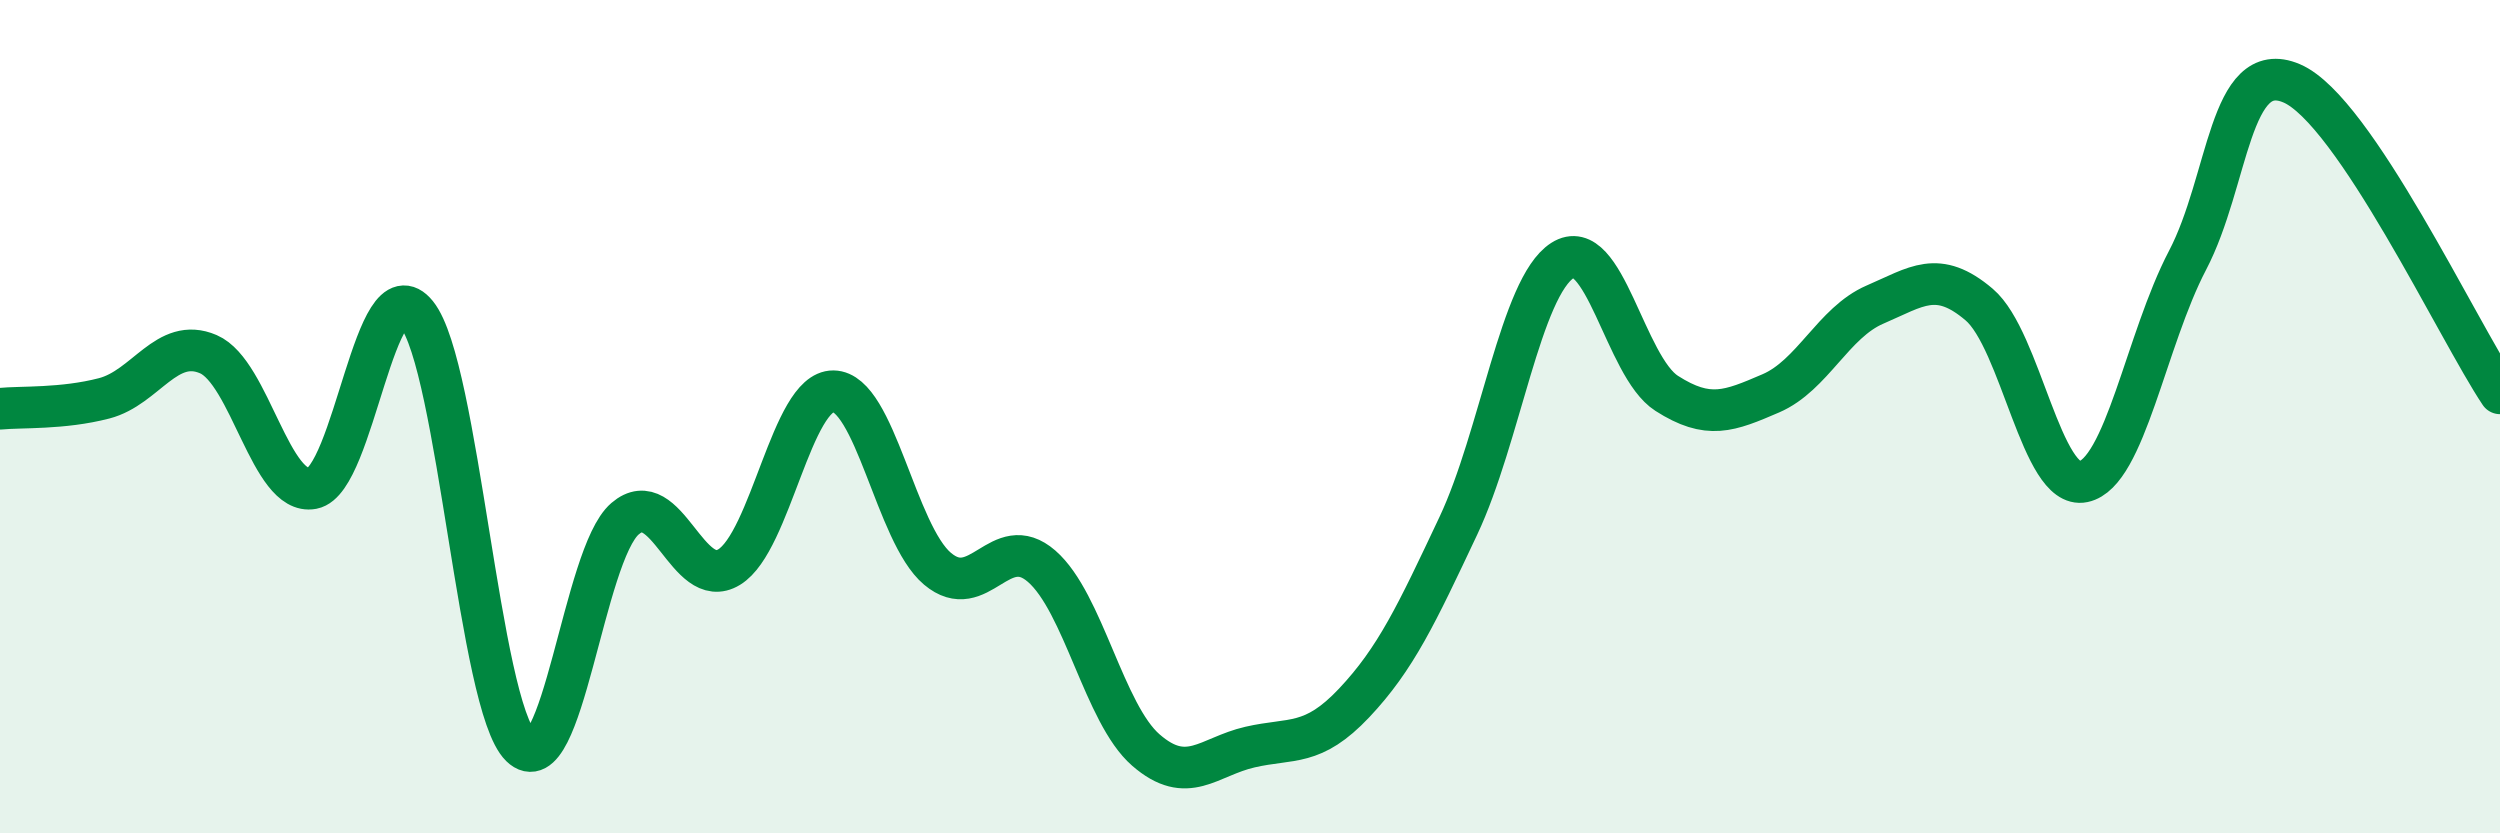
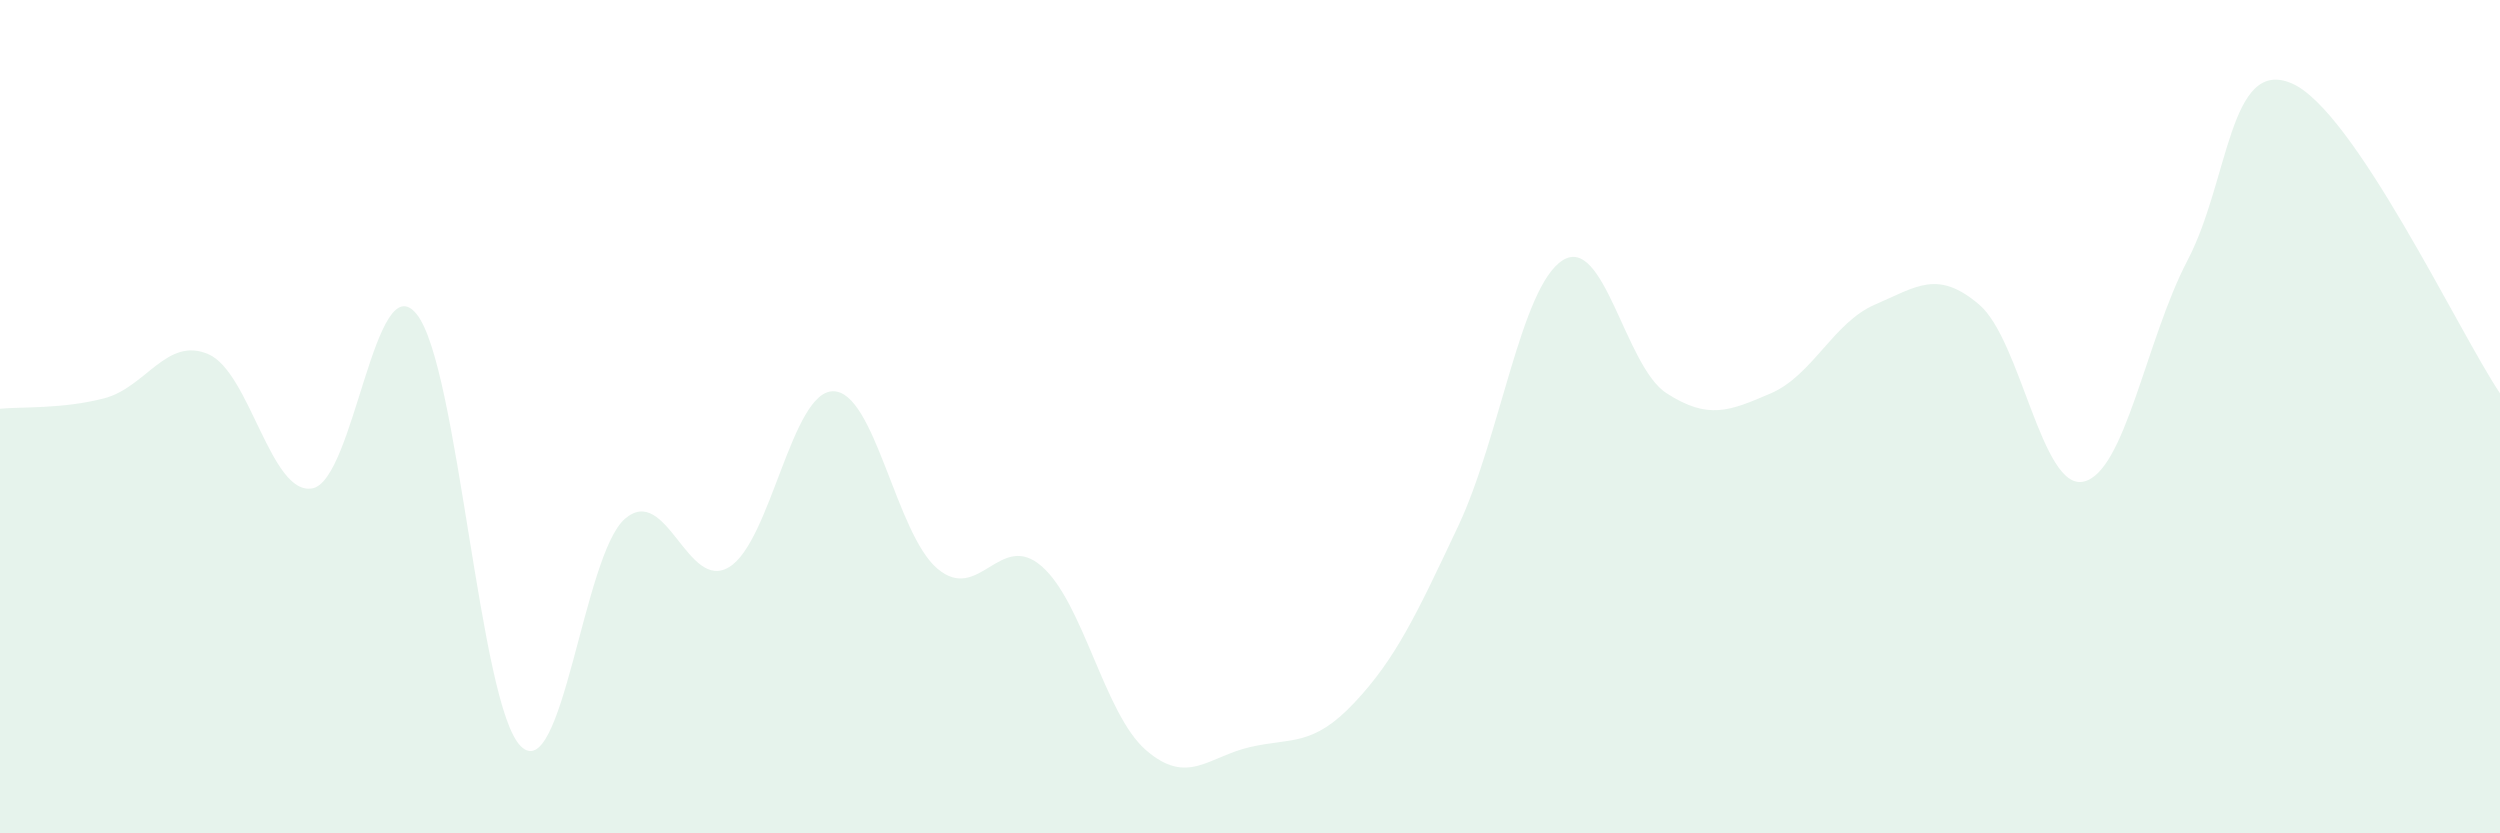
<svg xmlns="http://www.w3.org/2000/svg" width="60" height="20" viewBox="0 0 60 20">
  <path d="M 0,9.81 C 0.5,9.76 1.5,9.82 2.5,9.56 C 3.5,9.3 4,8.07 5,8.5 C 6,8.93 6.5,11.91 7.5,11.72 C 8.5,11.53 9,6.3 10,7.54 C 11,8.78 11.5,16.93 12.5,17.91 C 13.5,18.89 14,13.31 15,12.45 C 16,11.59 16.5,14.22 17.5,13.61 C 18.5,13 19,9.38 20,9.39 C 21,9.4 21.5,12.81 22.5,13.65 C 23.5,14.49 24,12.72 25,13.59 C 26,14.46 26.5,17.13 27.5,18 C 28.5,18.87 29,18.16 30,17.93 C 31,17.7 31.5,17.93 32.5,16.87 C 33.5,15.81 34,14.74 35,12.62 C 36,10.5 36.5,6.89 37.5,6.25 C 38.5,5.61 39,8.8 40,9.44 C 41,10.08 41.5,9.87 42.5,9.44 C 43.5,9.01 44,7.74 45,7.31 C 46,6.88 46.5,6.46 47.5,7.31 C 48.5,8.16 49,11.77 50,11.56 C 51,11.35 51.5,8.16 52.5,6.25 C 53.5,4.34 53.5,1.36 55,2 C 56.5,2.64 59,7.95 60,9.44L60 20L0 20Z" fill="#008740" opacity="0.1" stroke-linecap="round" stroke-linejoin="round" />
-   <path d="M 0,9.81 C 0.5,9.76 1.5,9.82 2.5,9.56 C 3.5,9.3 4,8.07 5,8.5 C 6,8.93 6.5,11.91 7.5,11.72 C 8.5,11.53 9,6.3 10,7.54 C 11,8.78 11.5,16.93 12.5,17.91 C 13.5,18.89 14,13.31 15,12.45 C 16,11.59 16.5,14.22 17.5,13.61 C 18.5,13 19,9.38 20,9.39 C 21,9.4 21.5,12.81 22.5,13.65 C 23.5,14.49 24,12.72 25,13.59 C 26,14.46 26.5,17.13 27.5,18 C 28.5,18.87 29,18.16 30,17.93 C 31,17.7 31.5,17.93 32.5,16.87 C 33.5,15.81 34,14.74 35,12.62 C 36,10.5 36.5,6.89 37.5,6.25 C 38.5,5.61 39,8.8 40,9.44 C 41,10.08 41.5,9.87 42.5,9.44 C 43.5,9.01 44,7.74 45,7.31 C 46,6.88 46.5,6.46 47.5,7.31 C 48.5,8.16 49,11.77 50,11.56 C 51,11.35 51.5,8.16 52.5,6.25 C 53.5,4.34 53.5,1.36 55,2 C 56.5,2.64 59,7.95 60,9.44" stroke="#008740" stroke-width="1" fill="none" stroke-linecap="round" stroke-linejoin="round" />
</svg>